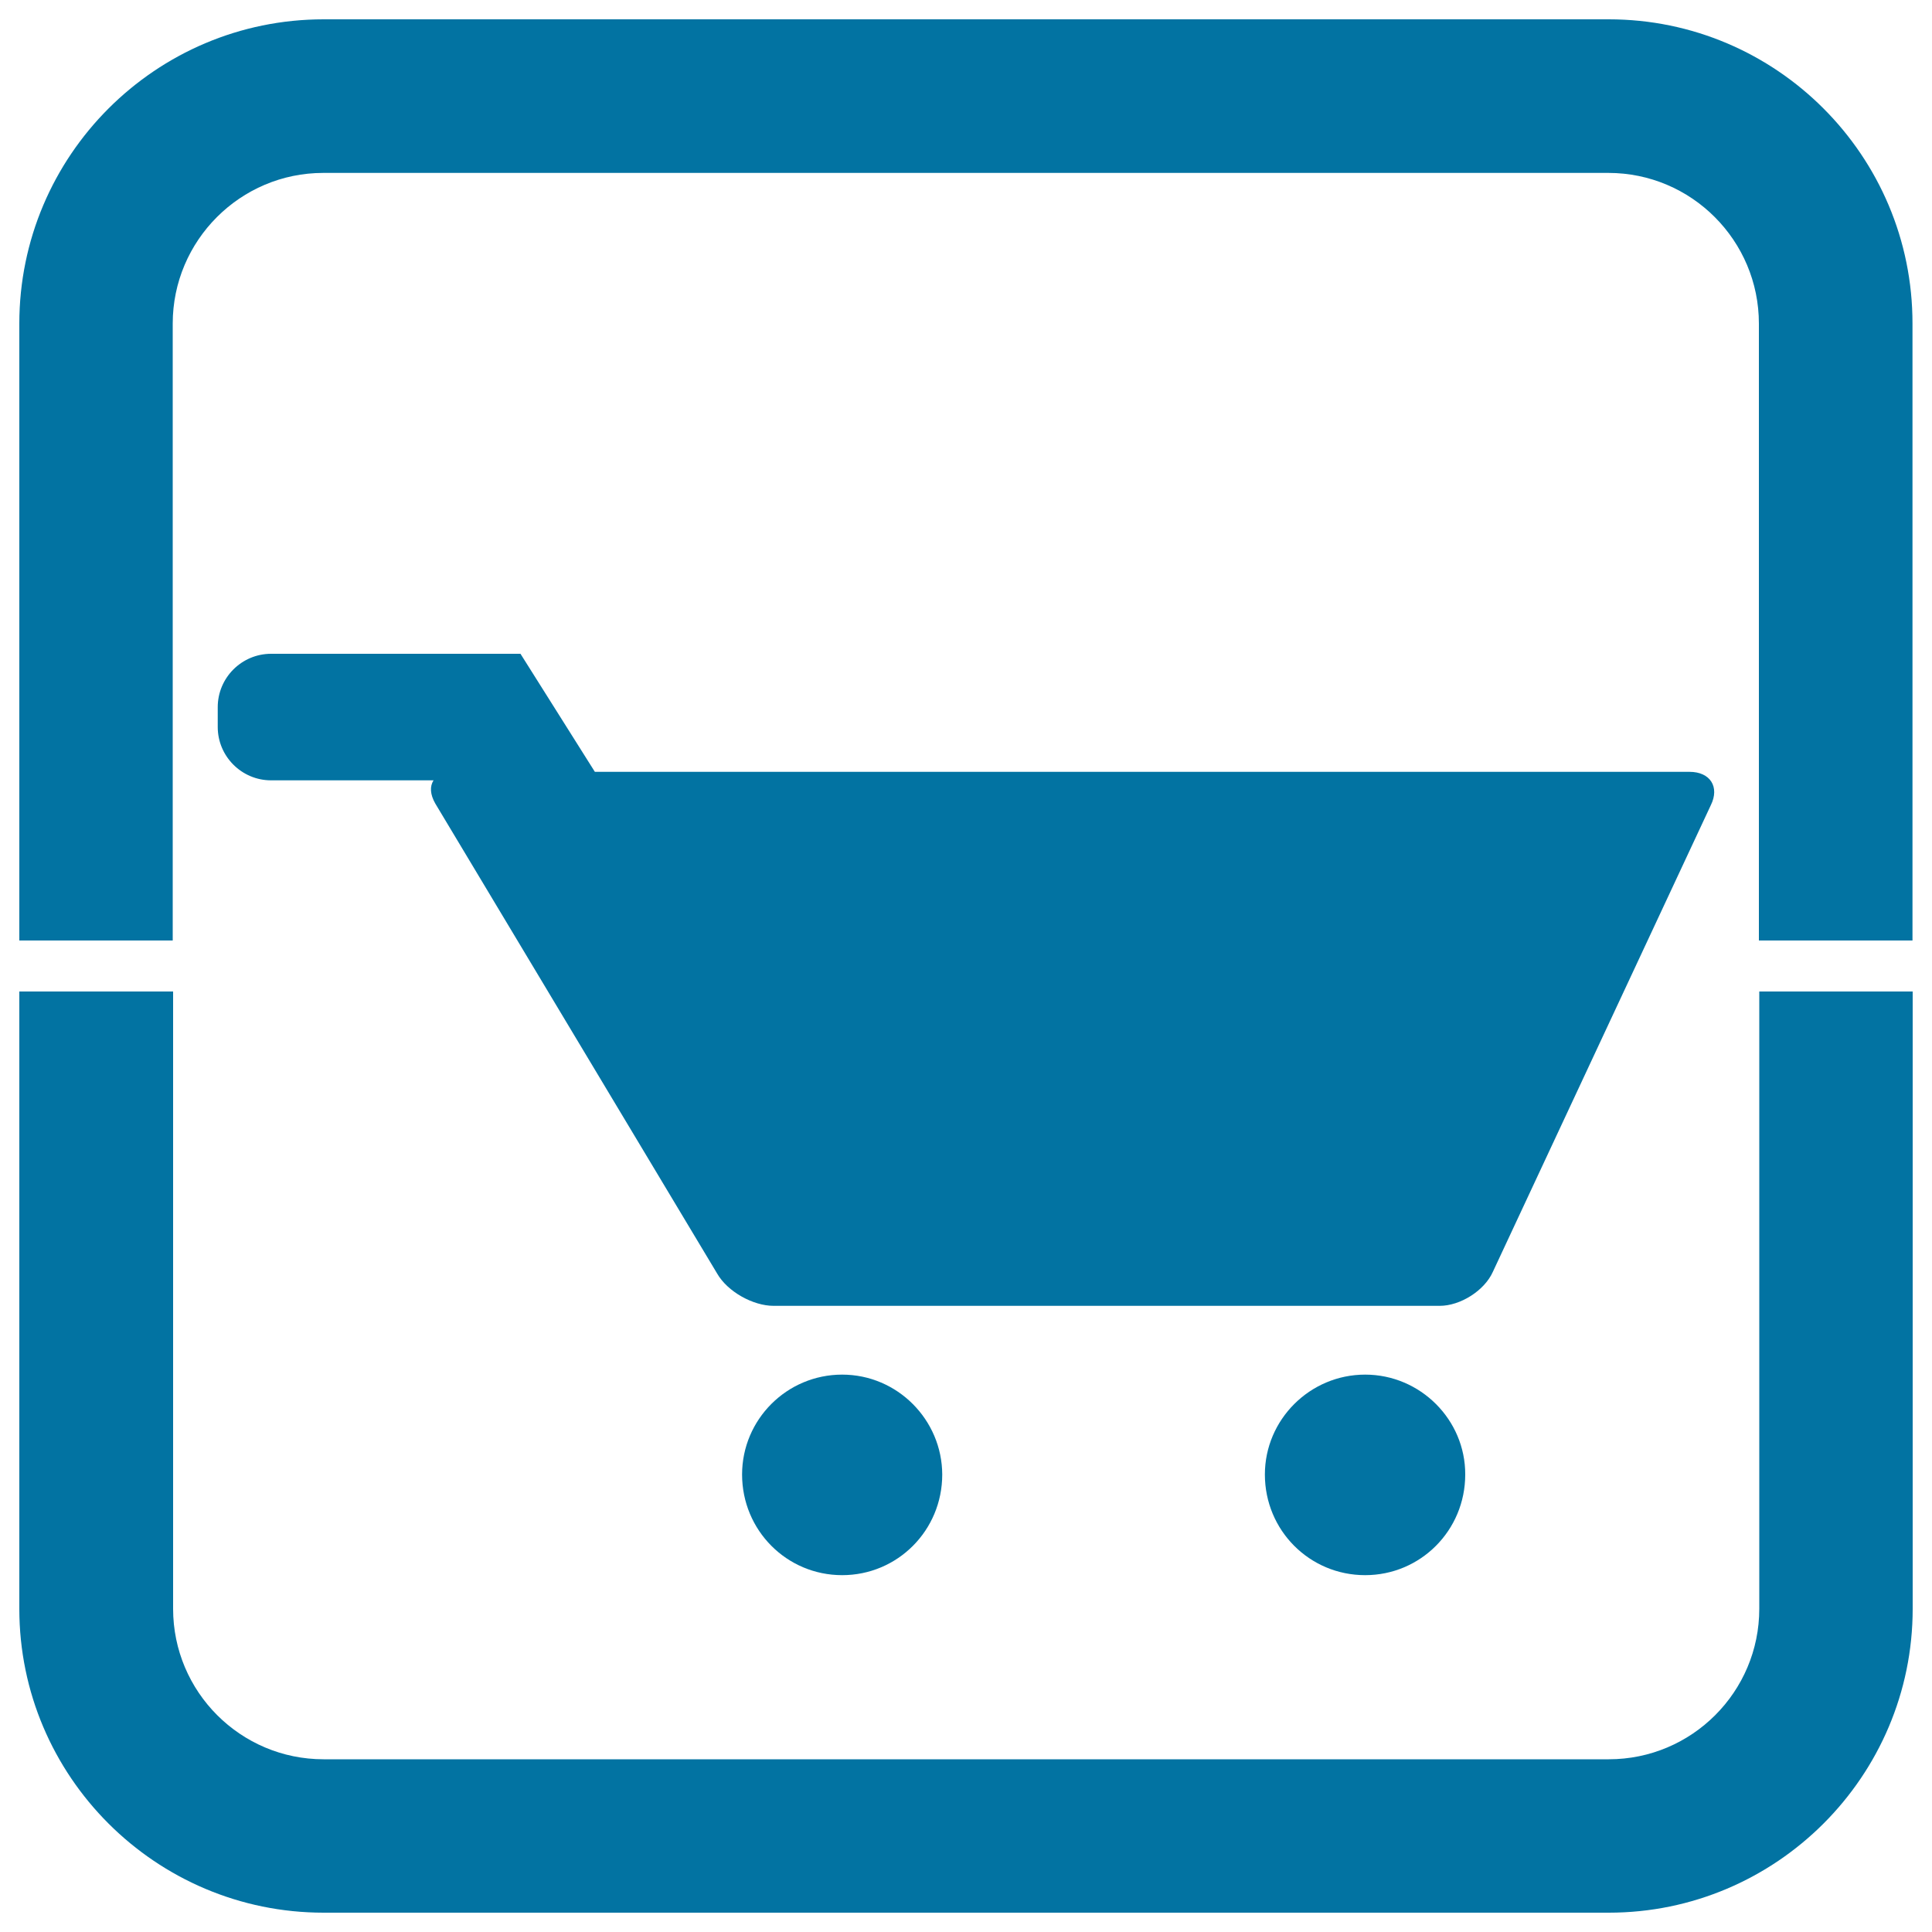
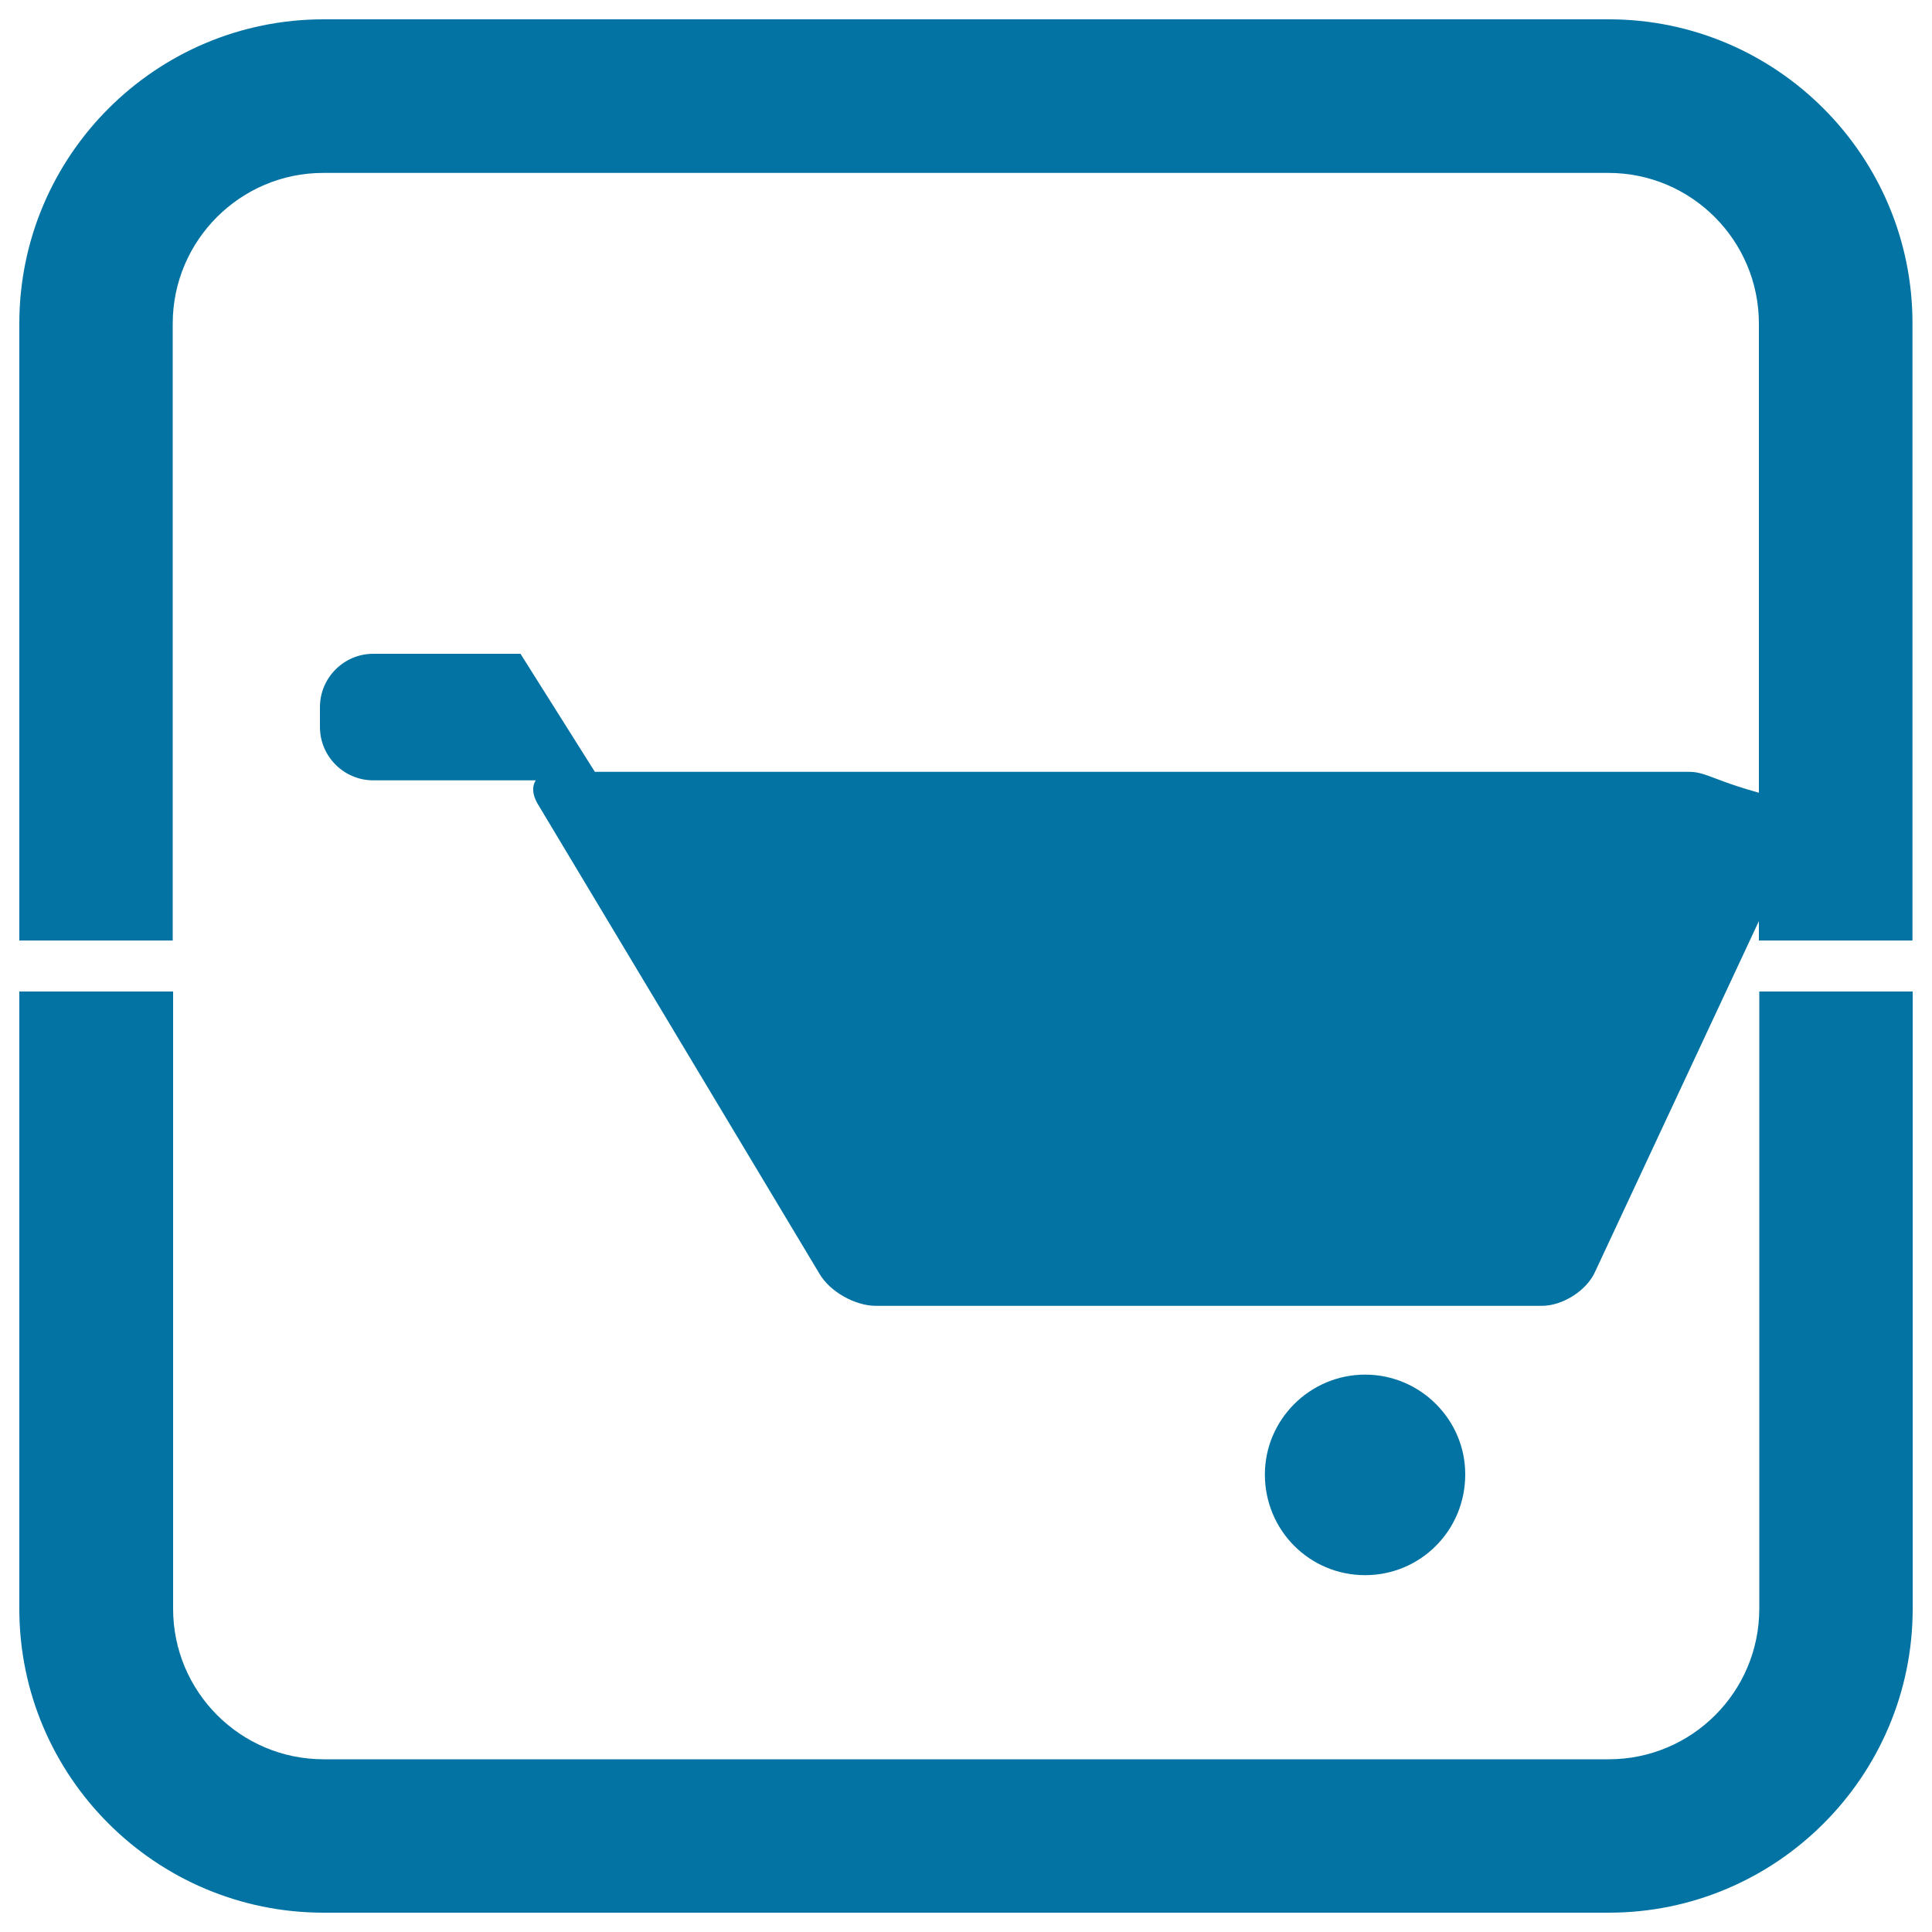
<svg xmlns="http://www.w3.org/2000/svg" viewBox="0 0 1000 1000" style="fill:#0273a2">
  <title>Framed Shopping Cart SVG icon</title>
  <path d="M910.6,832.7c0,43-34.9,77.9-77.9,77.9H167.5c-43,0-77.9-34.9-77.9-77.9V513.2H10v319.5C10,919.4,80.6,990,167.5,990h665.2c86.7,0,157.3-70.6,157.3-157.3V513.2h-79.4V832.7z M832.7,10H167.5C80.6,10,10,80.6,10,167.5v319.3h79.4V167.5c0-43,35-78,77.9-78h665.2c43,0,77.9,35,77.9,78v319.3l79.5,0V167.5C990,80.6,919.4,10,832.7,10z" />
-   <path d="M435.9,711.5c-28.7,0-51.8,23.3-51.8,51.7c0,28.9,23.1,52.1,51.8,52.1c28.6,0,51.8-23.1,51.8-52.1C487.6,734.9,464.5,711.5,435.9,711.5z" />
  <path d="M706.6,711.5c-28.6,0-51.9,23.3-51.9,51.7c0,28.9,23.1,52.1,51.9,52.1c28.6,0,51.8-23.1,51.8-52.1C758.5,734.9,735.2,711.5,706.6,711.5z" />
-   <path d="M874.5,399.5H307.9l-38.5-61.1h-52.9h-37h-39.2c-15.2,0-27.6,12.4-27.6,27.6v10.3c0,15.2,12.4,27.6,27.6,27.6h39.2l6.9,0h16.1c6.1,0,13.9,0,21.9,0c-2,3.1-1.8,7.3,0.9,12l145.9,243.3c5.4,9.4,18.6,16.7,29.2,16.7h344.8c10.6,0,23.1-7.8,27.5-17.6l112.8-241.5C890.2,407.3,885.2,399.5,874.5,399.5z" />
+   <path d="M874.5,399.5H307.9l-38.5-61.1h-37h-39.2c-15.2,0-27.6,12.4-27.6,27.6v10.3c0,15.2,12.4,27.6,27.6,27.6h39.2l6.9,0h16.1c6.1,0,13.9,0,21.9,0c-2,3.1-1.8,7.3,0.9,12l145.9,243.3c5.4,9.4,18.6,16.7,29.2,16.7h344.8c10.6,0,23.1-7.8,27.5-17.6l112.8-241.5C890.2,407.3,885.2,399.5,874.5,399.5z" />
</svg>